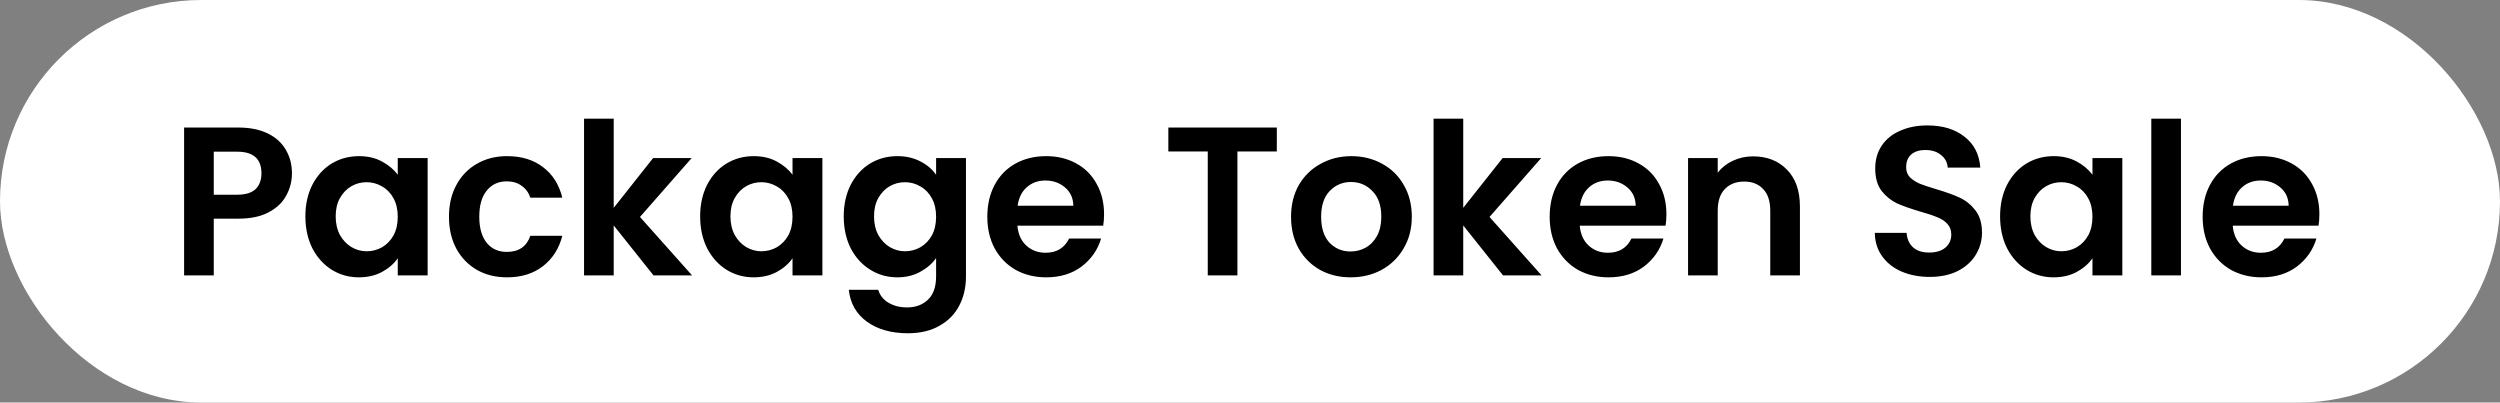
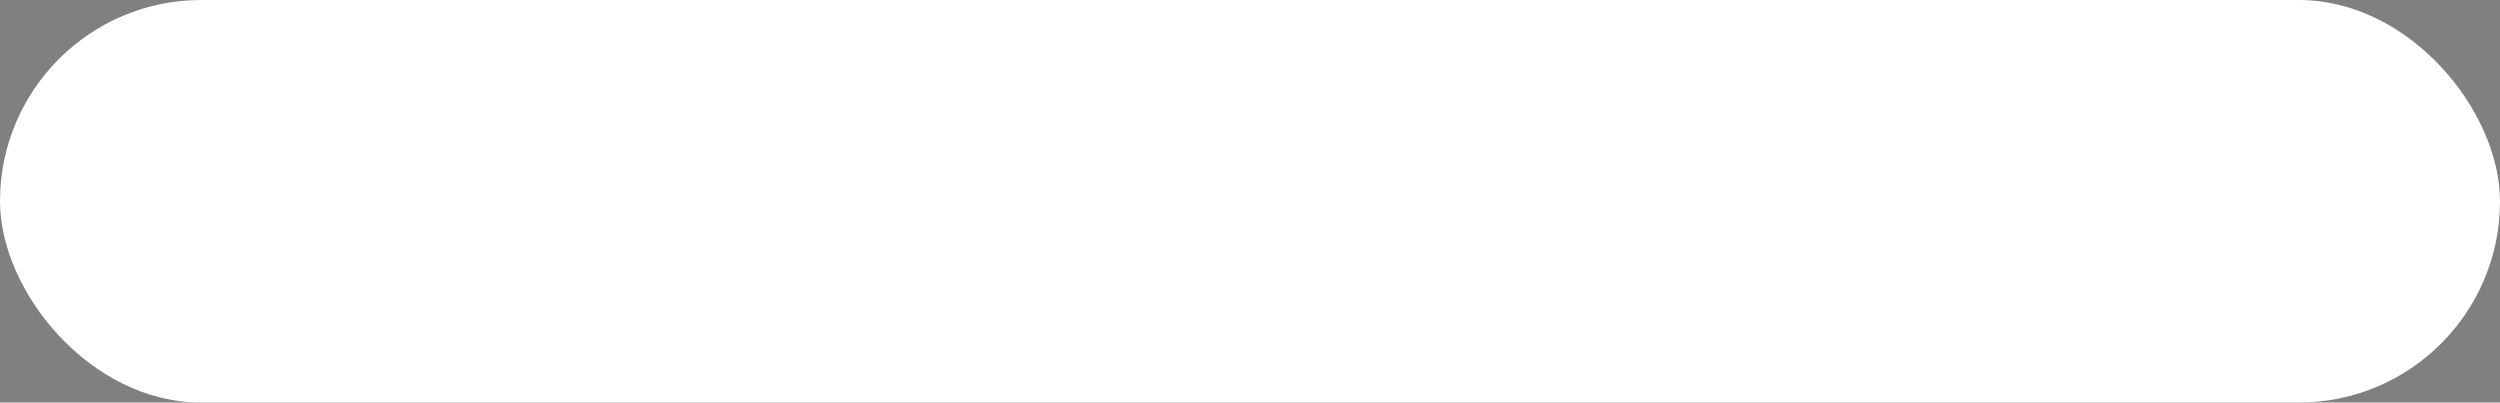
<svg xmlns="http://www.w3.org/2000/svg" width="236" height="38" viewBox="0 0 236 38" fill="none">
  <rect x="0" y="0" width="236" height="38" fill="#808080" stroke="none" />
  <rect width="236" height="38" rx="19" fill="white" />
-   <path d="M27.56 16.36C27.56 17.107 27.38 17.807 27.02 18.46C26.673 19.113 26.12 19.64 25.36 20.04C24.613 20.44 23.667 20.64 22.52 20.64H20.18V26H17.38V12.04H22.52C23.6 12.04 24.52 12.227 25.28 12.6C26.04 12.973 26.607 13.487 26.98 14.14C27.367 14.793 27.56 15.533 27.56 16.36ZM22.4 18.38C23.173 18.38 23.747 18.207 24.12 17.86C24.493 17.5 24.68 17 24.68 16.36C24.68 15 23.92 14.32 22.4 14.32H20.18V18.38H22.4ZM28.828 20.42C28.828 19.3 29.048 18.307 29.488 17.44C29.941 16.573 30.548 15.907 31.308 15.44C32.081 14.973 32.941 14.74 33.888 14.74C34.715 14.74 35.435 14.907 36.048 15.24C36.675 15.573 37.175 15.993 37.548 16.5V14.92H40.368V26H37.548V24.38C37.188 24.9 36.688 25.333 36.048 25.68C35.421 26.013 34.695 26.18 33.868 26.18C32.935 26.18 32.081 25.94 31.308 25.46C30.548 24.98 29.941 24.307 29.488 23.44C29.048 22.56 28.828 21.553 28.828 20.42ZM37.548 20.46C37.548 19.78 37.415 19.2 37.148 18.72C36.881 18.227 36.521 17.853 36.068 17.6C35.615 17.333 35.128 17.2 34.608 17.2C34.088 17.2 33.608 17.327 33.168 17.58C32.728 17.833 32.368 18.207 32.088 18.7C31.821 19.18 31.688 19.753 31.688 20.42C31.688 21.087 31.821 21.673 32.088 22.18C32.368 22.673 32.728 23.053 33.168 23.32C33.621 23.587 34.101 23.72 34.608 23.72C35.128 23.72 35.615 23.593 36.068 23.34C36.521 23.073 36.881 22.7 37.148 22.22C37.415 21.727 37.548 21.14 37.548 20.46ZM42.383 20.46C42.383 19.313 42.616 18.313 43.083 17.46C43.549 16.593 44.196 15.927 45.023 15.46C45.849 14.98 46.796 14.74 47.863 14.74C49.236 14.74 50.369 15.087 51.263 15.78C52.169 16.46 52.776 17.42 53.083 18.66H50.063C49.903 18.18 49.629 17.807 49.243 17.54C48.869 17.26 48.403 17.12 47.843 17.12C47.043 17.12 46.409 17.413 45.943 18C45.476 18.573 45.243 19.393 45.243 20.46C45.243 21.513 45.476 22.333 45.943 22.92C46.409 23.493 47.043 23.78 47.843 23.78C48.976 23.78 49.716 23.273 50.063 22.26H53.083C52.776 23.46 52.169 24.413 51.263 25.12C50.356 25.827 49.223 26.18 47.863 26.18C46.796 26.18 45.849 25.947 45.023 25.48C44.196 25 43.549 24.333 43.083 23.48C42.616 22.613 42.383 21.607 42.383 20.46ZM61.694 26L57.934 21.28V26H55.134V11.2H57.934V19.62L61.654 14.92H65.294L60.414 20.48L65.334 26H61.694ZM66.094 20.42C66.094 19.3 66.314 18.307 66.754 17.44C67.207 16.573 67.814 15.907 68.574 15.44C69.347 14.973 70.207 14.74 71.154 14.74C71.98 14.74 72.7 14.907 73.314 15.24C73.94 15.573 74.44 15.993 74.814 16.5V14.92H77.634V26H74.814V24.38C74.454 24.9 73.954 25.333 73.314 25.68C72.687 26.013 71.96 26.18 71.134 26.18C70.2 26.18 69.347 25.94 68.574 25.46C67.814 24.98 67.207 24.307 66.754 23.44C66.314 22.56 66.094 21.553 66.094 20.42ZM74.814 20.46C74.814 19.78 74.68 19.2 74.414 18.72C74.147 18.227 73.787 17.853 73.334 17.6C72.88 17.333 72.394 17.2 71.874 17.2C71.354 17.2 70.874 17.327 70.434 17.58C69.994 17.833 69.634 18.207 69.354 18.7C69.087 19.18 68.954 19.753 68.954 20.42C68.954 21.087 69.087 21.673 69.354 22.18C69.634 22.673 69.994 23.053 70.434 23.32C70.887 23.587 71.367 23.72 71.874 23.72C72.394 23.72 72.88 23.593 73.334 23.34C73.787 23.073 74.147 22.7 74.414 22.22C74.68 21.727 74.814 21.14 74.814 20.46ZM84.708 14.74C85.535 14.74 86.262 14.907 86.888 15.24C87.515 15.56 88.008 15.98 88.368 16.5V14.92H91.188V26.08C91.188 27.107 90.982 28.02 90.568 28.82C90.155 29.633 89.535 30.273 88.708 30.74C87.882 31.22 86.882 31.46 85.708 31.46C84.135 31.46 82.842 31.093 81.828 30.36C80.828 29.627 80.262 28.627 80.128 27.36H82.908C83.055 27.867 83.368 28.267 83.848 28.56C84.342 28.867 84.935 29.02 85.628 29.02C86.442 29.02 87.102 28.773 87.608 28.28C88.115 27.8 88.368 27.067 88.368 26.08V24.36C88.008 24.88 87.508 25.313 86.868 25.66C86.242 26.007 85.522 26.18 84.708 26.18C83.775 26.18 82.922 25.94 82.148 25.46C81.375 24.98 80.762 24.307 80.308 23.44C79.868 22.56 79.648 21.553 79.648 20.42C79.648 19.3 79.868 18.307 80.308 17.44C80.762 16.573 81.368 15.907 82.128 15.44C82.902 14.973 83.762 14.74 84.708 14.74ZM88.368 20.46C88.368 19.78 88.235 19.2 87.968 18.72C87.702 18.227 87.342 17.853 86.888 17.6C86.435 17.333 85.948 17.2 85.428 17.2C84.908 17.2 84.428 17.327 83.988 17.58C83.548 17.833 83.188 18.207 82.908 18.7C82.642 19.18 82.508 19.753 82.508 20.42C82.508 21.087 82.642 21.673 82.908 22.18C83.188 22.673 83.548 23.053 83.988 23.32C84.442 23.587 84.922 23.72 85.428 23.72C85.948 23.72 86.435 23.593 86.888 23.34C87.342 23.073 87.702 22.7 87.968 22.22C88.235 21.727 88.368 21.14 88.368 20.46ZM104.223 20.22C104.223 20.62 104.196 20.98 104.143 21.3H96.043C96.11 22.1 96.39 22.727 96.883 23.18C97.376 23.633 97.983 23.86 98.703 23.86C99.743 23.86 100.483 23.413 100.923 22.52H103.943C103.623 23.587 103.01 24.467 102.103 25.16C101.196 25.84 100.083 26.18 98.763 26.18C97.696 26.18 96.736 25.947 95.883 25.48C95.043 25 94.383 24.327 93.903 23.46C93.436 22.593 93.203 21.593 93.203 20.46C93.203 19.313 93.436 18.307 93.903 17.44C94.37 16.573 95.023 15.907 95.863 15.44C96.703 14.973 97.67 14.74 98.763 14.74C99.816 14.74 100.756 14.967 101.583 15.42C102.423 15.873 103.07 16.52 103.523 17.36C103.99 18.187 104.223 19.14 104.223 20.22ZM101.323 19.42C101.31 18.7 101.05 18.127 100.543 17.7C100.036 17.26 99.416 17.04 98.683 17.04C97.99 17.04 97.403 17.253 96.923 17.68C96.456 18.093 96.17 18.673 96.063 19.42H101.323ZM120.532 12.04V14.3H116.812V26H114.012V14.3H110.292V12.04H120.532ZM127.495 26.18C126.429 26.18 125.469 25.947 124.615 25.48C123.762 25 123.089 24.327 122.595 23.46C122.115 22.593 121.875 21.593 121.875 20.46C121.875 19.327 122.122 18.327 122.615 17.46C123.122 16.593 123.809 15.927 124.675 15.46C125.542 14.98 126.509 14.74 127.575 14.74C128.642 14.74 129.609 14.98 130.475 15.46C131.342 15.927 132.022 16.593 132.515 17.46C133.022 18.327 133.275 19.327 133.275 20.46C133.275 21.593 133.015 22.593 132.495 23.46C131.989 24.327 131.295 25 130.415 25.48C129.549 25.947 128.575 26.18 127.495 26.18ZM127.495 23.74C128.002 23.74 128.475 23.62 128.915 23.38C129.369 23.127 129.729 22.753 129.995 22.26C130.262 21.767 130.395 21.167 130.395 20.46C130.395 19.407 130.115 18.6 129.555 18.04C129.009 17.467 128.335 17.18 127.535 17.18C126.735 17.18 126.062 17.467 125.515 18.04C124.982 18.6 124.715 19.407 124.715 20.46C124.715 21.513 124.975 22.327 125.495 22.9C126.029 23.46 126.695 23.74 127.495 23.74ZM141.889 26L138.129 21.28V26H135.329V11.2H138.129V19.62L141.849 14.92H145.489L140.609 20.48L145.529 26H141.889ZM157.309 20.22C157.309 20.62 157.282 20.98 157.229 21.3H149.129C149.196 22.1 149.476 22.727 149.969 23.18C150.462 23.633 151.069 23.86 151.789 23.86C152.829 23.86 153.569 23.413 154.009 22.52H157.029C156.709 23.587 156.096 24.467 155.189 25.16C154.282 25.84 153.169 26.18 151.849 26.18C150.782 26.18 149.822 25.947 148.969 25.48C148.129 25 147.469 24.327 146.989 23.46C146.522 22.593 146.289 21.593 146.289 20.46C146.289 19.313 146.522 18.307 146.989 17.44C147.456 16.573 148.109 15.907 148.949 15.44C149.789 14.973 150.756 14.74 151.849 14.74C152.902 14.74 153.842 14.967 154.669 15.42C155.509 15.873 156.156 16.52 156.609 17.36C157.076 18.187 157.309 19.14 157.309 20.22ZM154.409 19.42C154.396 18.7 154.136 18.127 153.629 17.7C153.122 17.26 152.502 17.04 151.769 17.04C151.076 17.04 150.489 17.253 150.009 17.68C149.542 18.093 149.256 18.673 149.149 19.42H154.409ZM165.493 14.76C166.813 14.76 167.879 15.18 168.693 16.02C169.506 16.847 169.913 18.007 169.913 19.5V26H167.113V19.88C167.113 19 166.893 18.327 166.453 17.86C166.013 17.38 165.413 17.14 164.653 17.14C163.879 17.14 163.266 17.38 162.813 17.86C162.373 18.327 162.153 19 162.153 19.88V26H159.353V14.92H162.153V16.3C162.526 15.82 162.999 15.447 163.573 15.18C164.159 14.9 164.799 14.76 165.493 14.76ZM182.161 26.14C181.188 26.14 180.308 25.973 179.521 25.64C178.748 25.307 178.134 24.827 177.681 24.2C177.228 23.573 176.994 22.833 176.981 21.98H179.981C180.021 22.553 180.221 23.007 180.581 23.34C180.954 23.673 181.461 23.84 182.101 23.84C182.754 23.84 183.268 23.687 183.641 23.38C184.014 23.06 184.201 22.647 184.201 22.14C184.201 21.727 184.074 21.387 183.821 21.12C183.568 20.853 183.248 20.647 182.861 20.5C182.488 20.34 181.968 20.167 181.301 19.98C180.394 19.713 179.654 19.453 179.081 19.2C178.521 18.933 178.034 18.54 177.621 18.02C177.221 17.487 177.021 16.78 177.021 15.9C177.021 15.073 177.228 14.353 177.641 13.74C178.054 13.127 178.634 12.66 179.381 12.34C180.128 12.007 180.981 11.84 181.941 11.84C183.381 11.84 184.548 12.193 185.441 12.9C186.348 13.593 186.848 14.567 186.941 15.82H183.861C183.834 15.34 183.628 14.947 183.241 14.64C182.868 14.32 182.368 14.16 181.741 14.16C181.194 14.16 180.754 14.3 180.421 14.58C180.101 14.86 179.941 15.267 179.941 15.8C179.941 16.173 180.061 16.487 180.301 16.74C180.554 16.98 180.861 17.18 181.221 17.34C181.594 17.487 182.114 17.66 182.781 17.86C183.688 18.127 184.428 18.393 185.001 18.66C185.574 18.927 186.068 19.327 186.481 19.86C186.894 20.393 187.101 21.093 187.101 21.96C187.101 22.707 186.908 23.4 186.521 24.04C186.134 24.68 185.568 25.193 184.821 25.58C184.074 25.953 183.188 26.14 182.161 26.14ZM188.808 20.42C188.808 19.3 189.028 18.307 189.468 17.44C189.922 16.573 190.528 15.907 191.288 15.44C192.062 14.973 192.922 14.74 193.868 14.74C194.695 14.74 195.415 14.907 196.028 15.24C196.655 15.573 197.155 15.993 197.528 16.5V14.92H200.348V26H197.528V24.38C197.168 24.9 196.668 25.333 196.028 25.68C195.402 26.013 194.675 26.18 193.848 26.18C192.915 26.18 192.062 25.94 191.288 25.46C190.528 24.98 189.922 24.307 189.468 23.44C189.028 22.56 188.808 21.553 188.808 20.42ZM197.528 20.46C197.528 19.78 197.395 19.2 197.128 18.72C196.862 18.227 196.502 17.853 196.048 17.6C195.595 17.333 195.108 17.2 194.588 17.2C194.068 17.2 193.588 17.327 193.148 17.58C192.708 17.833 192.348 18.207 192.068 18.7C191.802 19.18 191.668 19.753 191.668 20.42C191.668 21.087 191.802 21.673 192.068 22.18C192.348 22.673 192.708 23.053 193.148 23.32C193.602 23.587 194.082 23.72 194.588 23.72C195.108 23.72 195.595 23.593 196.048 23.34C196.502 23.073 196.862 22.7 197.128 22.22C197.395 21.727 197.528 21.14 197.528 20.46ZM205.883 11.2V26H203.083V11.2H205.883ZM218.95 20.22C218.95 20.62 218.923 20.98 218.87 21.3H210.77C210.836 22.1 211.116 22.727 211.61 23.18C212.103 23.633 212.71 23.86 213.43 23.86C214.47 23.86 215.21 23.413 215.65 22.52H218.67C218.35 23.587 217.736 24.467 216.83 25.16C215.923 25.84 214.81 26.18 213.49 26.18C212.423 26.18 211.463 25.947 210.61 25.48C209.77 25 209.11 24.327 208.63 23.46C208.163 22.593 207.93 21.593 207.93 20.46C207.93 19.313 208.163 18.307 208.63 17.44C209.096 16.573 209.75 15.907 210.59 15.44C211.43 14.973 212.396 14.74 213.49 14.74C214.543 14.74 215.483 14.967 216.31 15.42C217.15 15.873 217.796 16.52 218.25 17.36C218.716 18.187 218.95 19.14 218.95 20.22ZM216.05 19.42C216.036 18.7 215.776 18.127 215.27 17.7C214.763 17.26 214.143 17.04 213.41 17.04C212.716 17.04 212.13 17.253 211.65 17.68C211.183 18.093 210.896 18.673 210.79 19.42H216.05Z" fill="black" />
</svg>